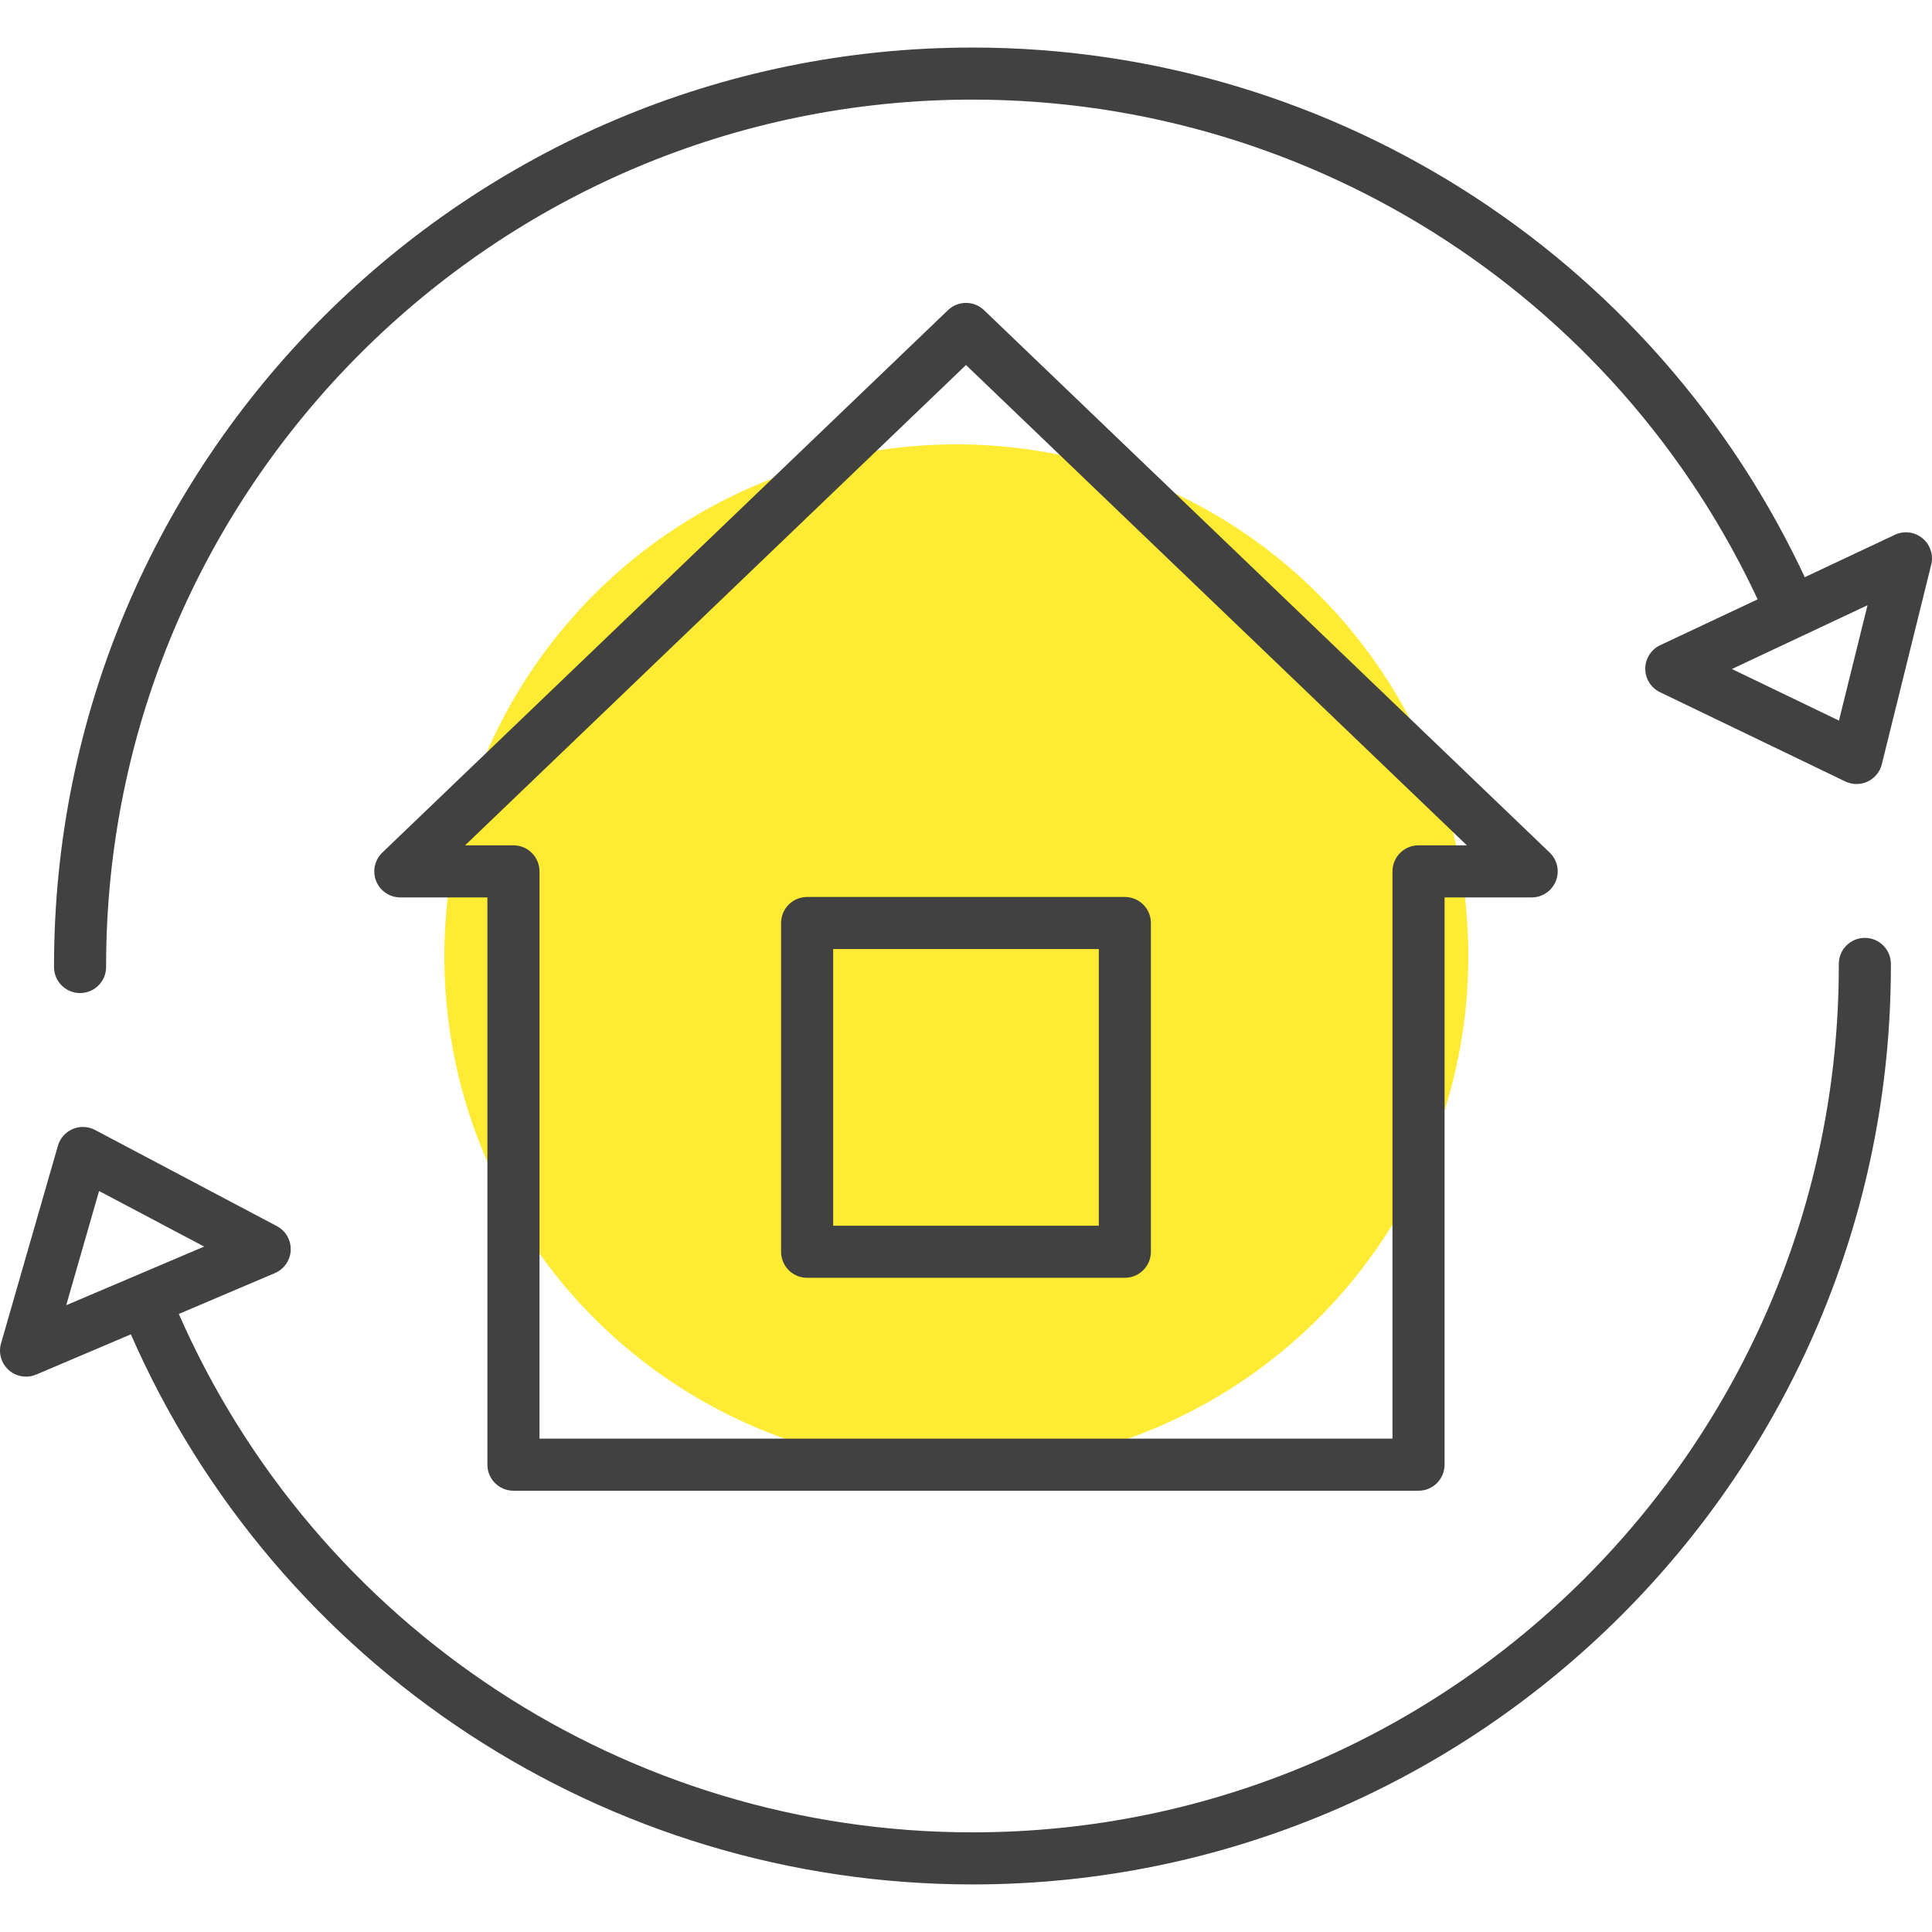
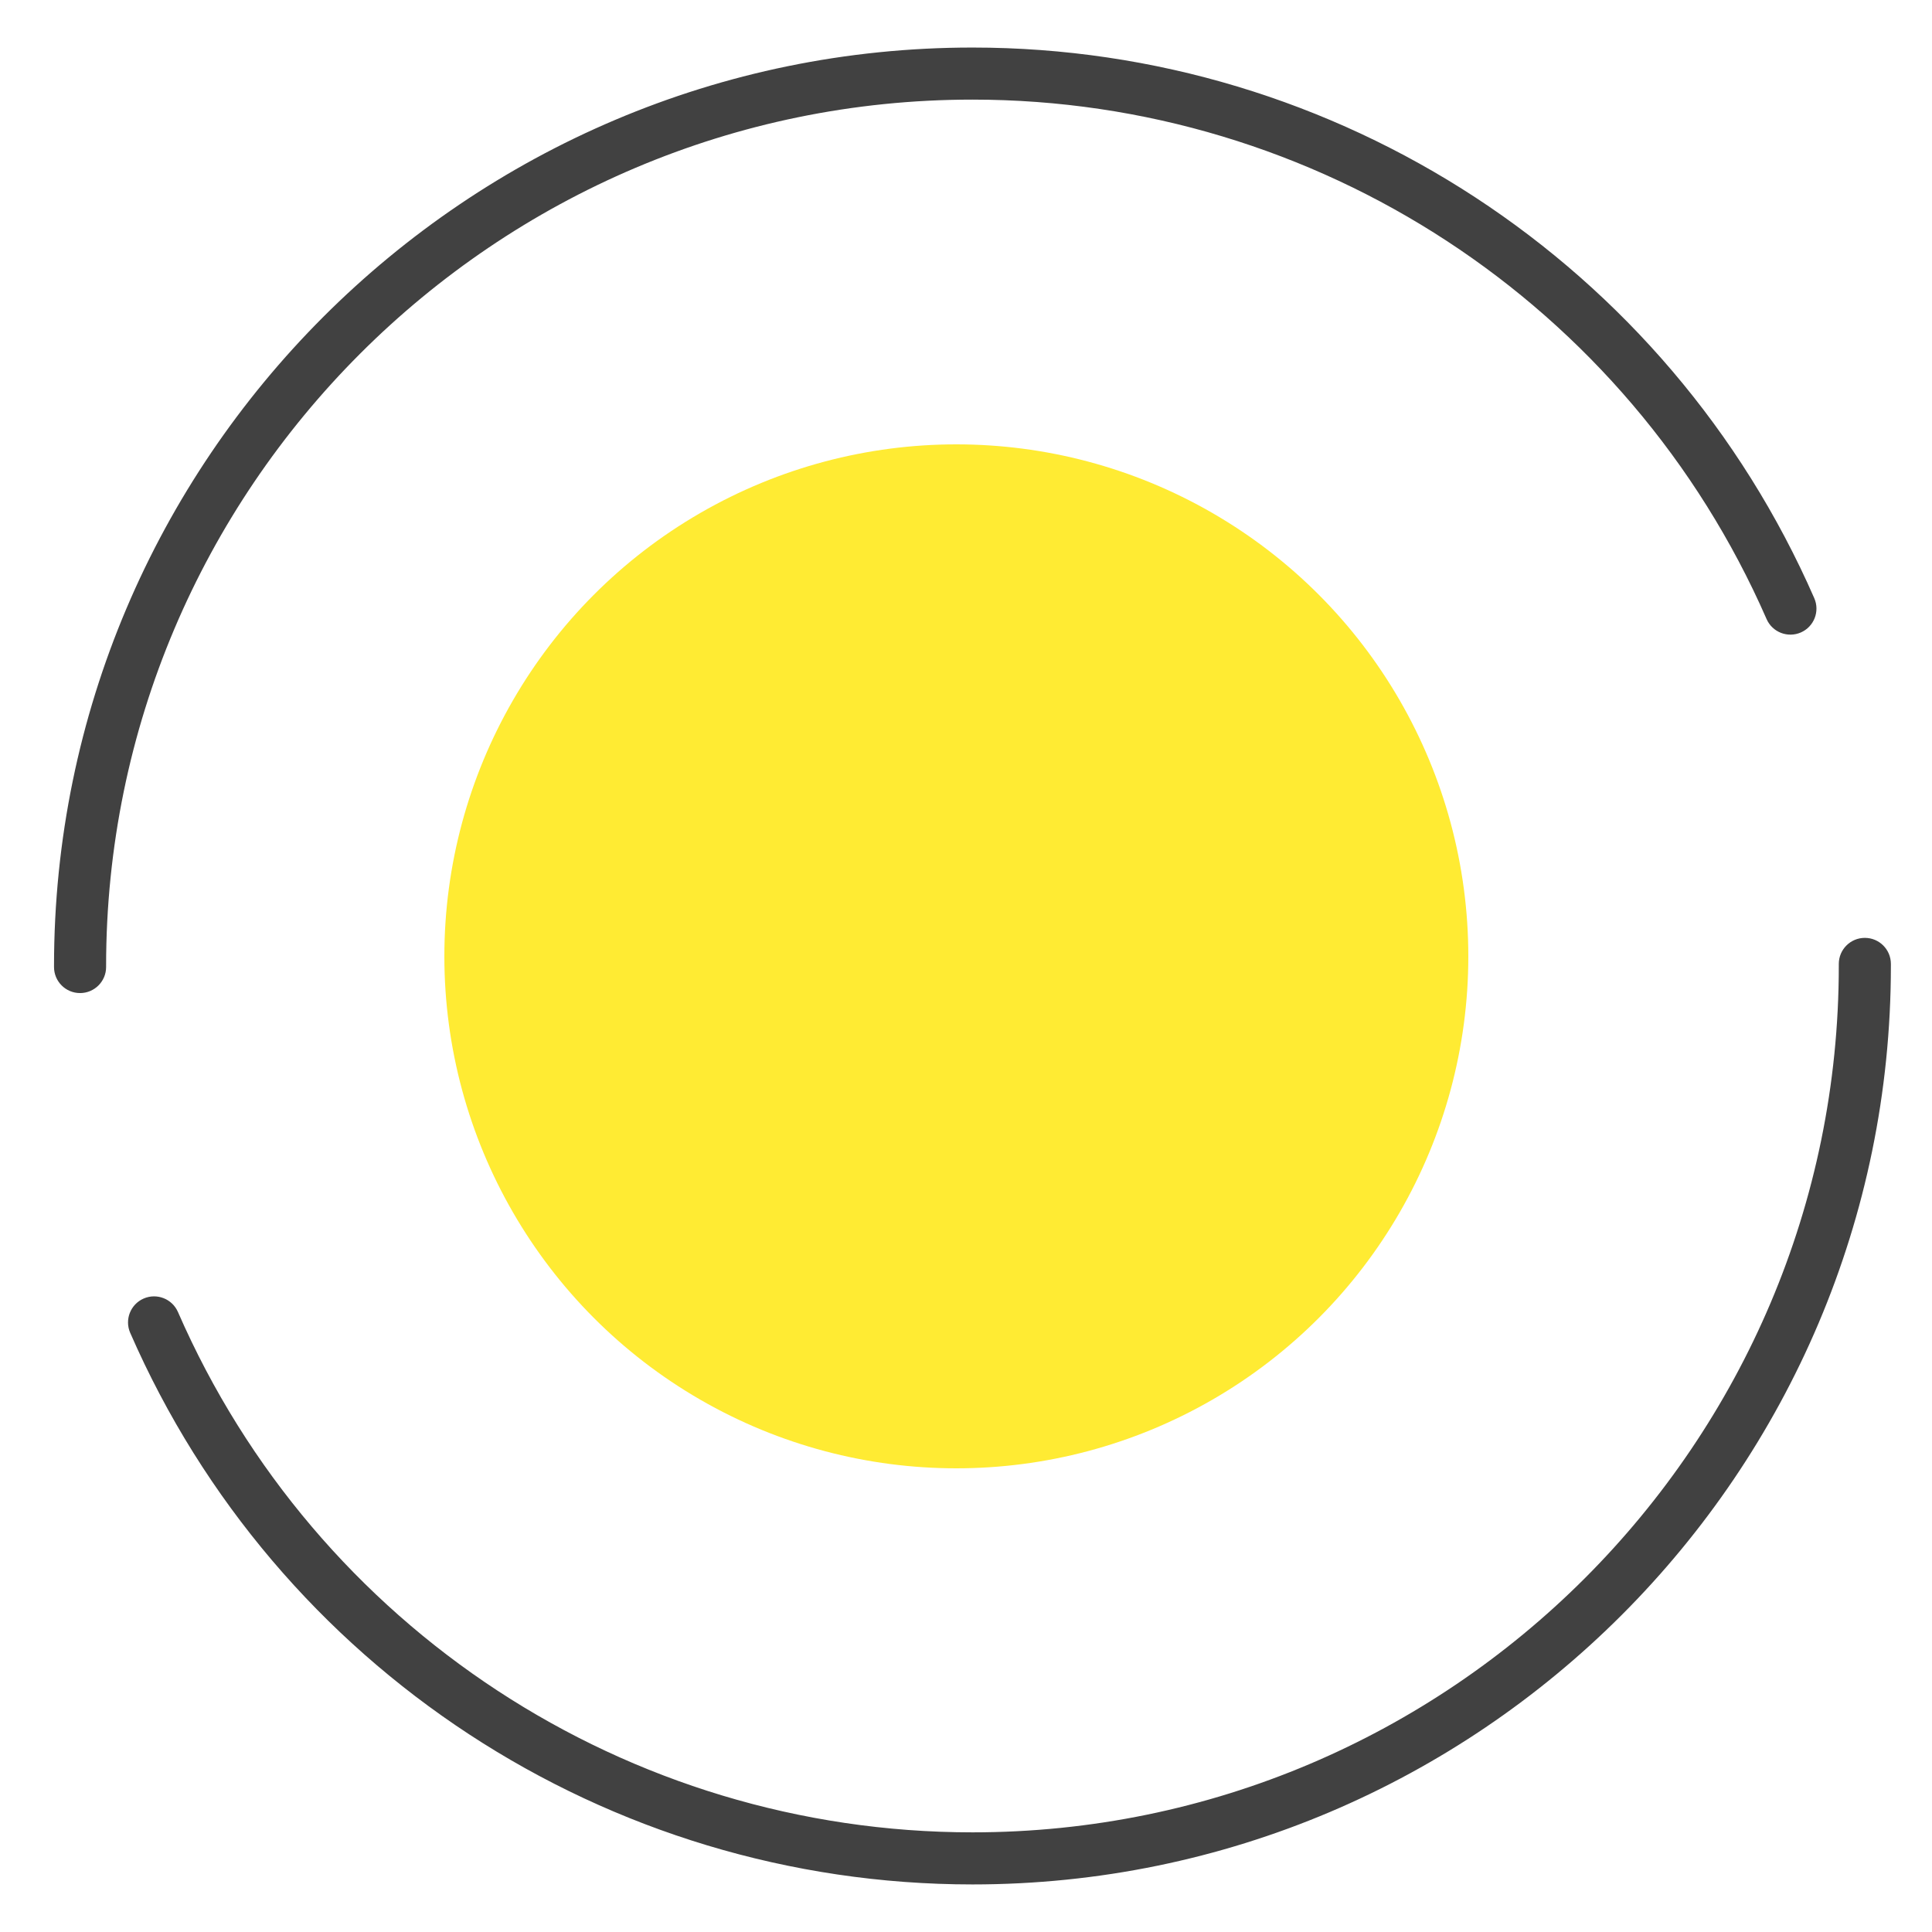
<svg xmlns="http://www.w3.org/2000/svg" width="100" height="100" viewBox="0 0 100 100" fill="none">
  <circle cx="49.5" cy="49.5" r="26.5" fill="#FFEB33" />
  <path d="M50.334 97.538C31.416 97.538 14.304 86.331 6.739 68.987C6.441 68.304 6.754 67.51 7.436 67.212C8.118 66.915 8.913 67.227 9.211 67.909C16.346 84.27 32.488 94.842 50.334 94.842C75.06 94.842 95.176 74.725 95.176 49.999V49.892C95.176 49.147 95.779 48.544 96.524 48.544C97.269 48.544 97.872 49.147 97.872 49.892V49.999C97.872 76.212 76.547 97.538 50.334 97.538ZM4.144 51.401C3.399 51.401 2.796 50.798 2.796 50.053V49.999C2.796 23.787 24.122 2.461 50.334 2.461C69.228 2.461 86.331 13.648 93.906 30.961C94.205 31.643 93.894 32.438 93.212 32.736C92.53 33.033 91.735 32.724 91.437 32.041C84.291 15.709 68.158 5.156 50.335 5.156C25.609 5.156 5.492 25.272 5.492 49.999V50.053C5.492 50.798 4.888 51.401 4.144 51.401Z" fill="#414141" />
-   <path d="M1.348 71.254C1.024 71.254 0.706 71.138 0.454 70.916C0.065 70.571 -0.091 70.033 0.053 69.534L2.997 59.306C3.109 58.916 3.391 58.597 3.764 58.438C4.138 58.28 4.564 58.297 4.922 58.488L14.33 63.464C14.79 63.707 15.069 64.193 15.047 64.713C15.025 65.232 14.706 65.693 14.227 65.896L1.875 71.147C1.705 71.219 1.526 71.254 1.348 71.254ZM5.128 61.646L3.427 67.558L10.567 64.522L5.128 61.646Z" fill="#414141" />
-   <path d="M96.094 40.581C95.894 40.581 95.694 40.536 95.51 40.447L85.921 35.828C85.453 35.602 85.156 35.127 85.158 34.607C85.161 34.087 85.462 33.615 85.933 33.394L98.078 27.681C98.548 27.459 99.104 27.529 99.506 27.859C99.908 28.189 100.084 28.72 99.96 29.225L97.403 39.557C97.305 39.951 97.035 40.28 96.668 40.453C96.486 40.538 96.29 40.581 96.094 40.581ZM89.642 34.628L95.184 37.298L96.663 31.326L89.642 34.628Z" fill="#414141" />
-   <path d="M73.422 77.16H26.576C25.832 77.16 25.228 76.557 25.228 75.812V46.45H20.721C20.17 46.45 19.676 46.115 19.47 45.605C19.265 45.095 19.391 44.51 19.788 44.13L49.067 16.053C49.588 15.553 50.411 15.553 50.933 16.053L80.212 44.13C80.609 44.51 80.735 45.095 80.529 45.605C80.324 46.116 79.829 46.45 79.279 46.45H74.771V75.812C74.77 76.557 74.167 77.16 73.422 77.16ZM27.924 74.465H72.074V45.102C72.074 44.358 72.678 43.754 73.422 43.754H75.925L49.999 18.893L24.073 43.754H26.576C27.321 43.754 27.924 44.358 27.924 45.102V74.465Z" fill="#414141" />
-   <path d="M58.222 66.139H41.777C41.032 66.139 40.429 65.536 40.429 64.791V47.775C40.429 47.03 41.032 46.427 41.777 46.427H58.222C58.966 46.427 59.57 47.03 59.57 47.775V64.791C59.57 65.536 58.966 66.139 58.222 66.139ZM43.125 63.443H56.874V49.123H43.125V63.443Z" fill="#414141" />
</svg>